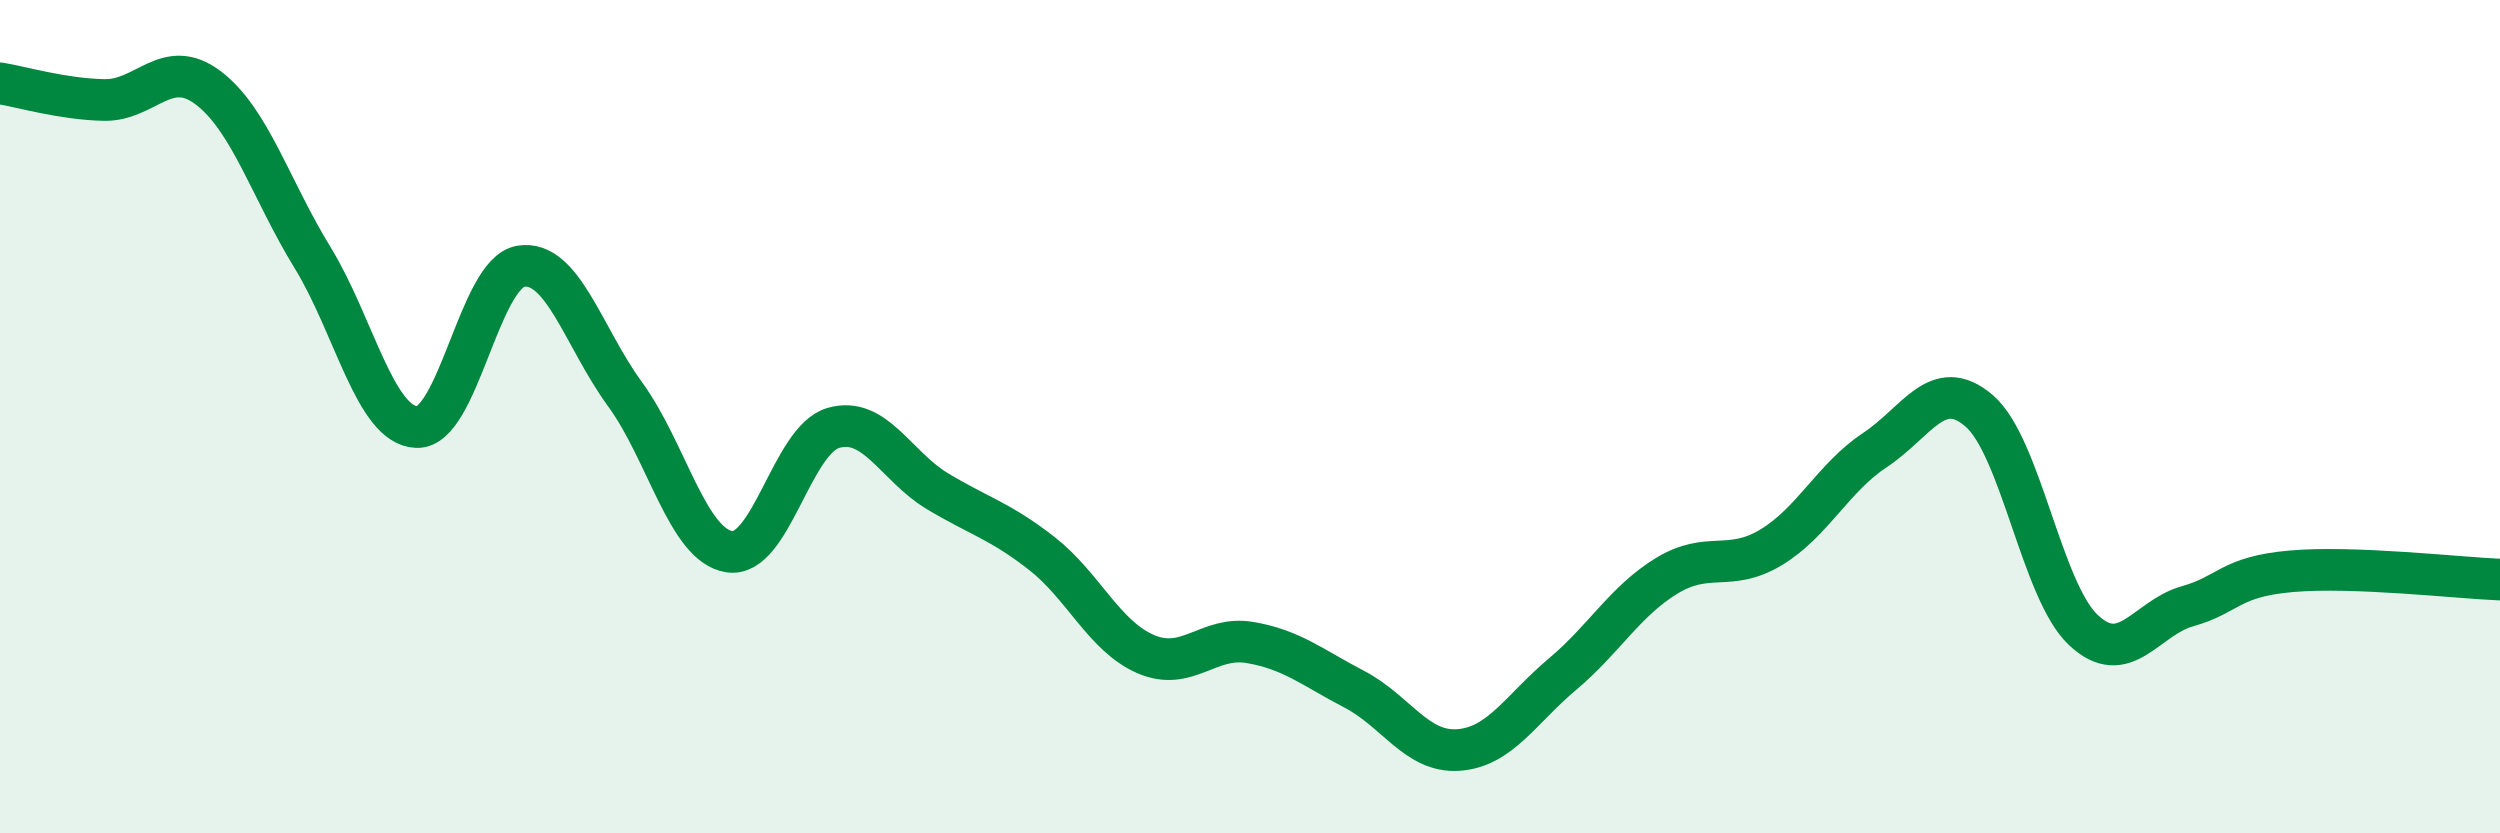
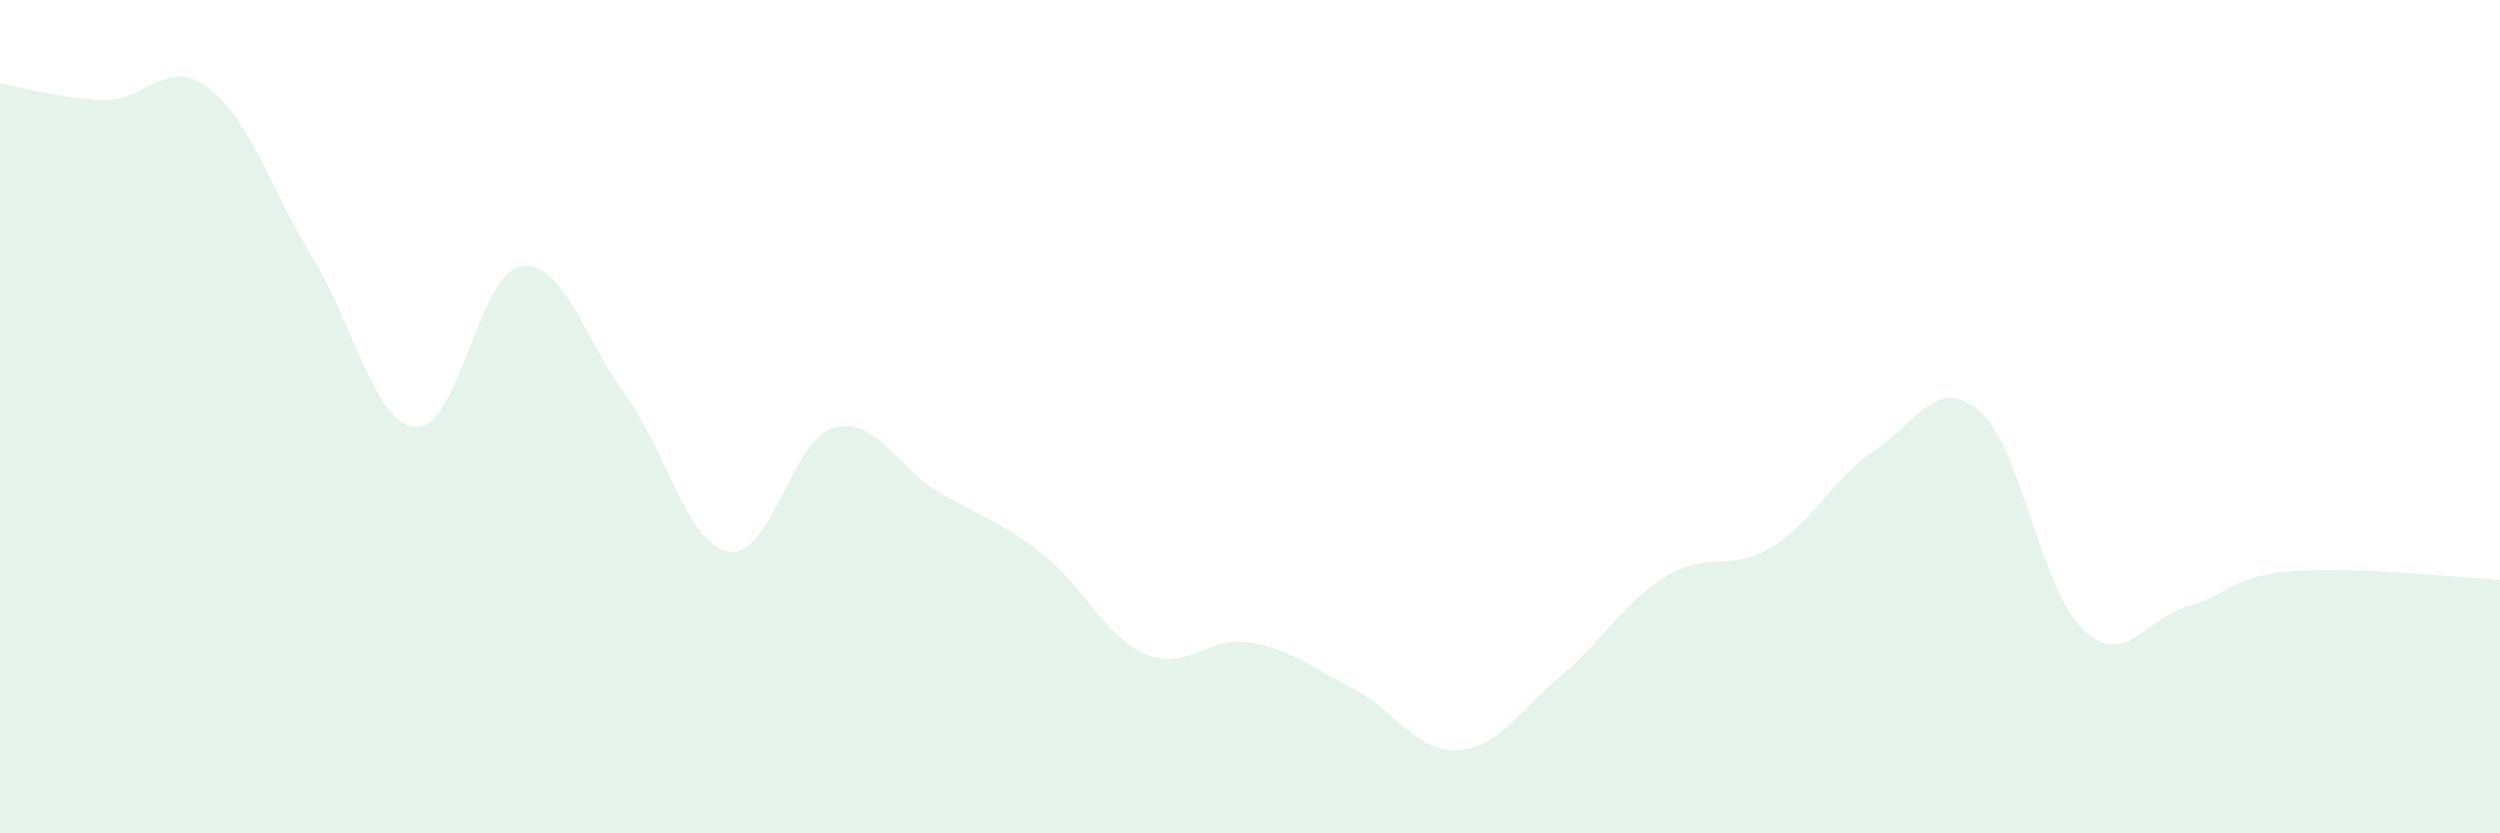
<svg xmlns="http://www.w3.org/2000/svg" width="60" height="20" viewBox="0 0 60 20">
  <path d="M 0,2 C 0.5,2.08 1.5,2.38 2.5,2.4 C 3.5,2.42 4,1.35 5,2.11 C 6,2.87 6.5,4.55 7.5,6.18 C 8.5,7.81 9,10.21 10,10.25 C 11,10.29 11.5,6.55 12.5,6.39 C 13.5,6.23 14,8.09 15,9.46 C 16,10.83 16.5,13.08 17.5,13.24 C 18.5,13.4 19,10.56 20,10.27 C 21,9.98 21.5,11.19 22.5,11.79 C 23.5,12.39 24,12.5 25,13.28 C 26,14.06 26.5,15.27 27.5,15.7 C 28.5,16.13 29,15.25 30,15.42 C 31,15.59 31.5,16.02 32.5,16.54 C 33.5,17.06 34,18.07 35,18 C 36,17.93 36.5,17.02 37.5,16.18 C 38.5,15.34 39,14.43 40,13.82 C 41,13.21 41.5,13.74 42.5,13.14 C 43.5,12.54 44,11.46 45,10.8 C 46,10.14 46.5,9 47.5,9.86 C 48.5,10.72 49,14.18 50,15.12 C 51,16.06 51.5,14.83 52.5,14.55 C 53.5,14.27 53.5,13.84 55,13.71 C 56.5,13.58 59,13.87 60,13.91L60 20L0 20Z" fill="#008740" opacity="0.1" stroke-linecap="round" stroke-linejoin="round" />
-   <path d="M 0,2 C 0.5,2.08 1.5,2.38 2.5,2.4 C 3.5,2.42 4,1.35 5,2.11 C 6,2.87 6.5,4.55 7.5,6.18 C 8.5,7.81 9,10.21 10,10.25 C 11,10.29 11.5,6.55 12.5,6.39 C 13.5,6.23 14,8.09 15,9.46 C 16,10.83 16.5,13.08 17.5,13.24 C 18.5,13.4 19,10.56 20,10.27 C 21,9.98 21.5,11.19 22.5,11.79 C 23.5,12.39 24,12.5 25,13.28 C 26,14.06 26.5,15.27 27.5,15.7 C 28.5,16.13 29,15.25 30,15.42 C 31,15.59 31.5,16.02 32.5,16.54 C 33.5,17.06 34,18.07 35,18 C 36,17.93 36.5,17.02 37.5,16.18 C 38.5,15.34 39,14.43 40,13.82 C 41,13.21 41.5,13.74 42.5,13.14 C 43.5,12.54 44,11.46 45,10.8 C 46,10.14 46.5,9 47.5,9.86 C 48.5,10.72 49,14.18 50,15.12 C 51,16.06 51.5,14.83 52.5,14.55 C 53.5,14.27 53.5,13.84 55,13.71 C 56.5,13.58 59,13.87 60,13.91" stroke="#008740" stroke-width="1" fill="none" stroke-linecap="round" stroke-linejoin="round" />
</svg>